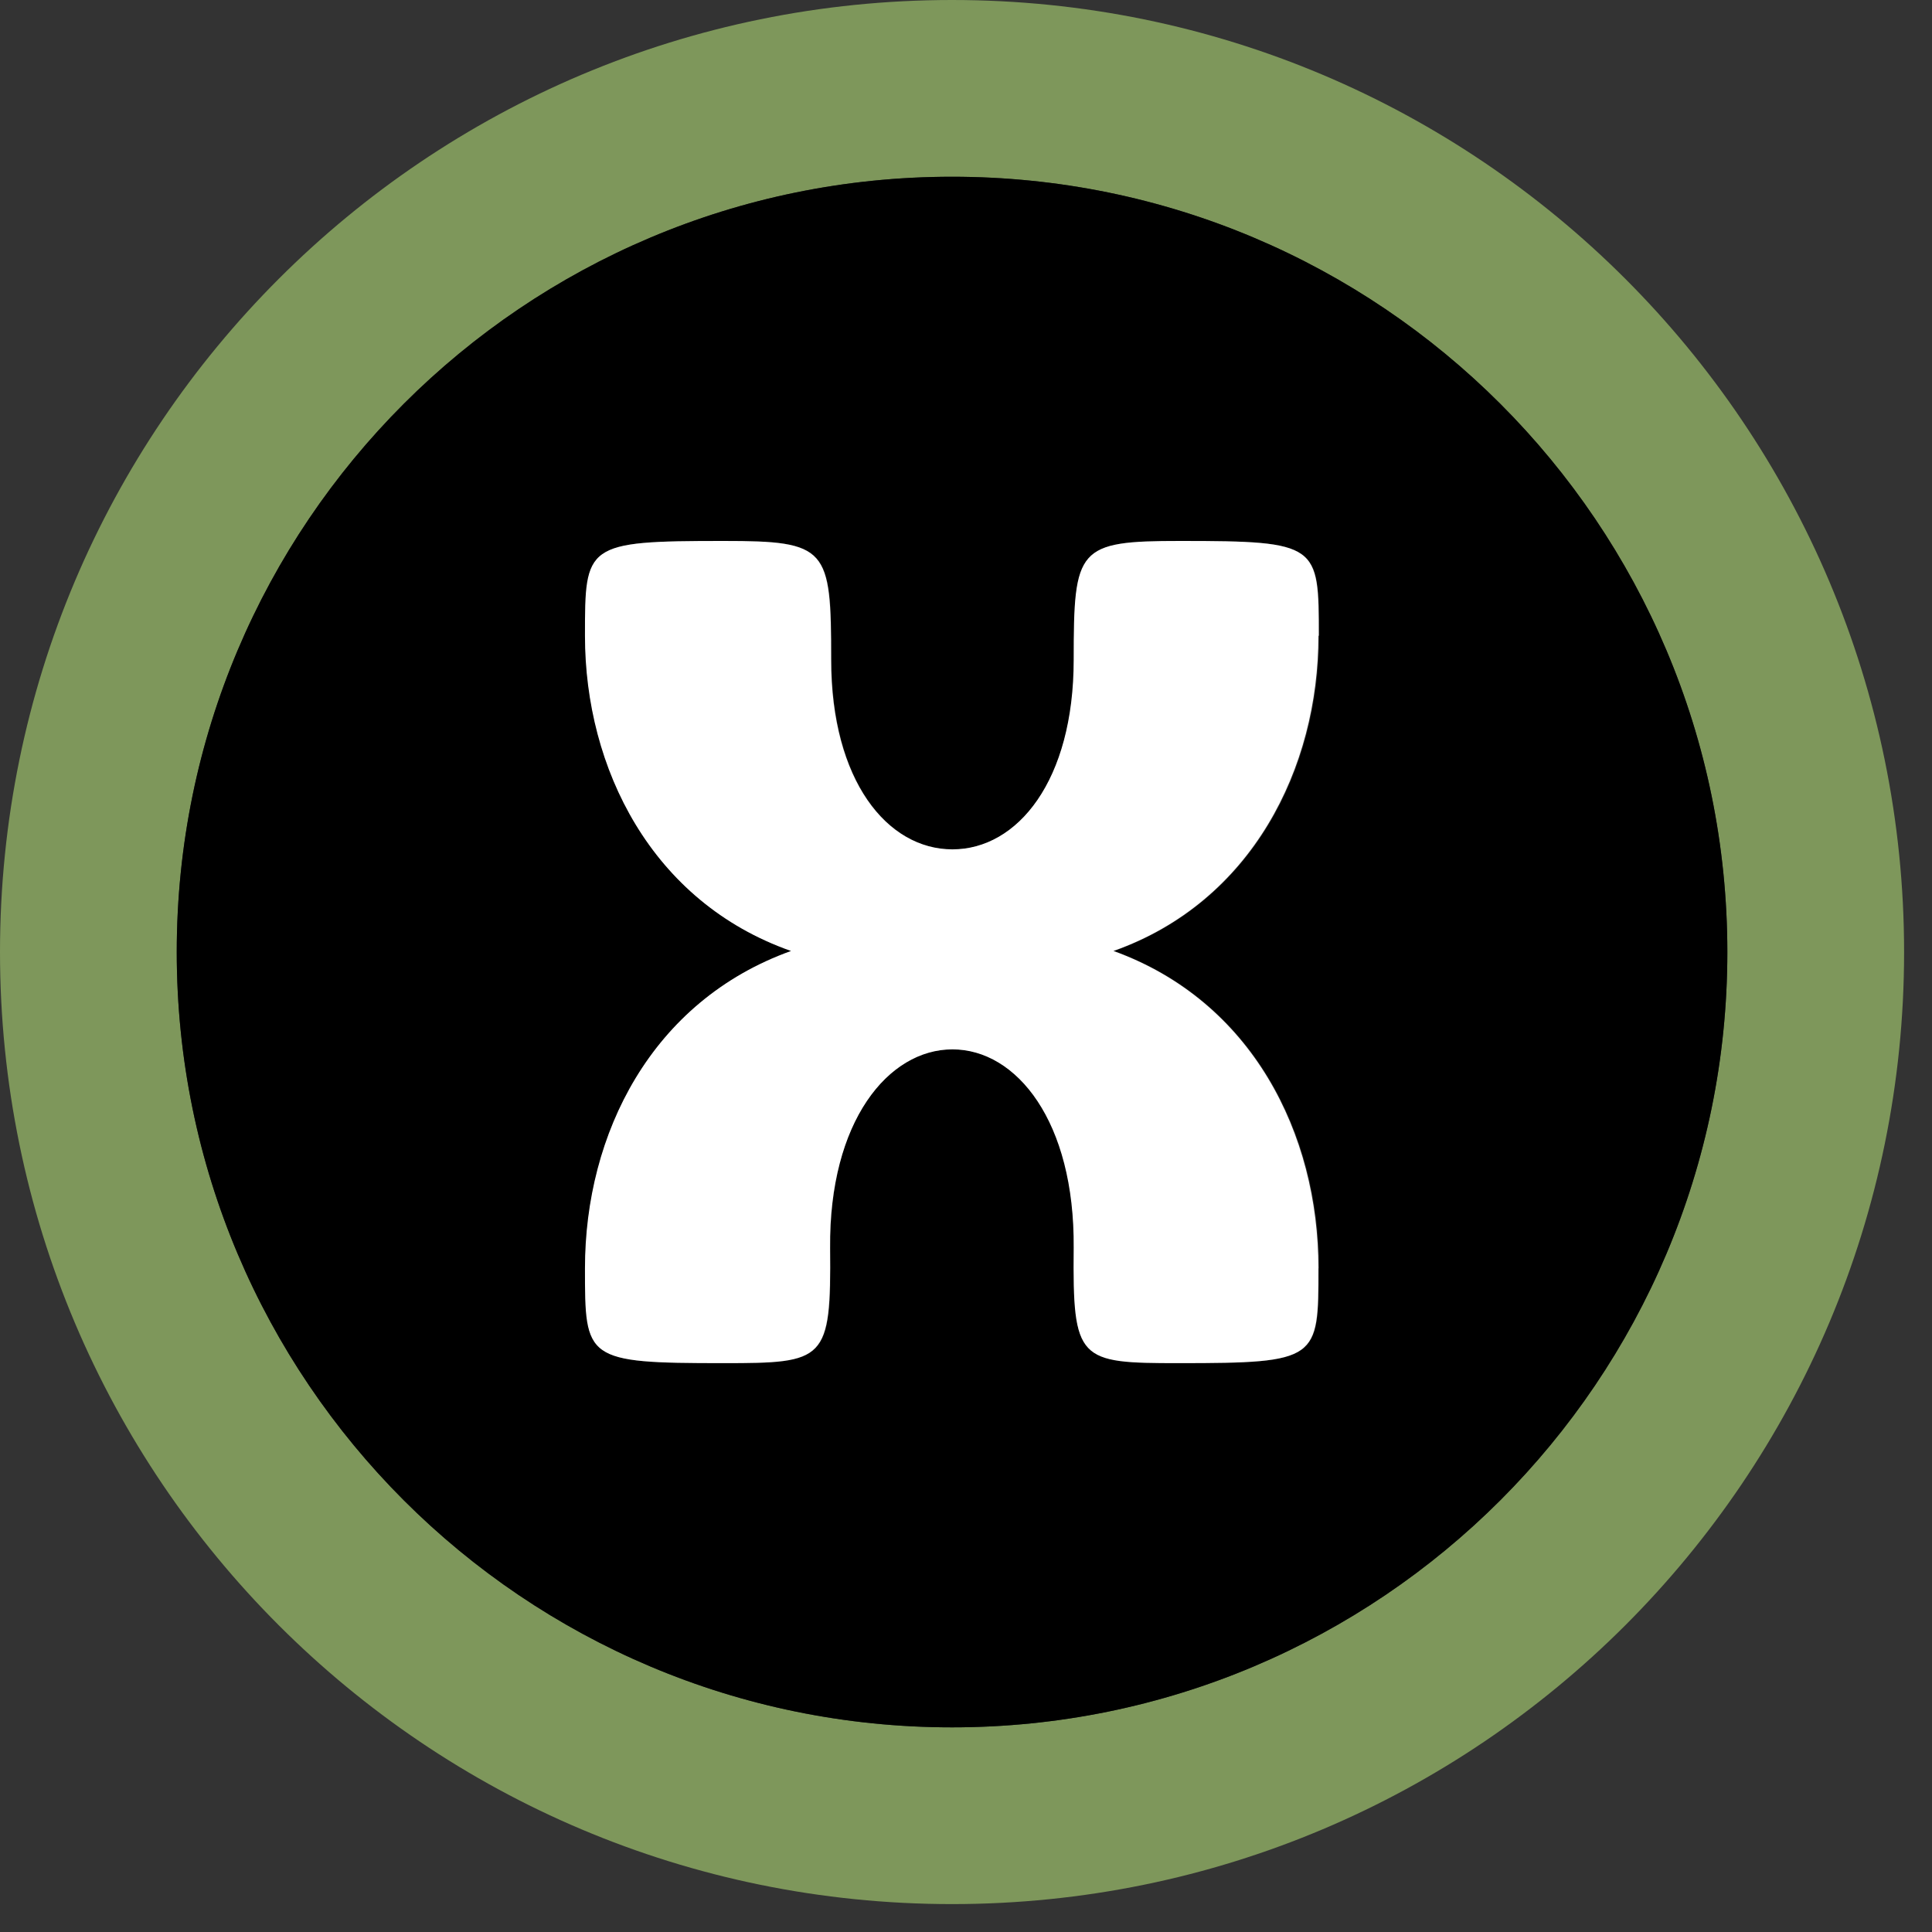
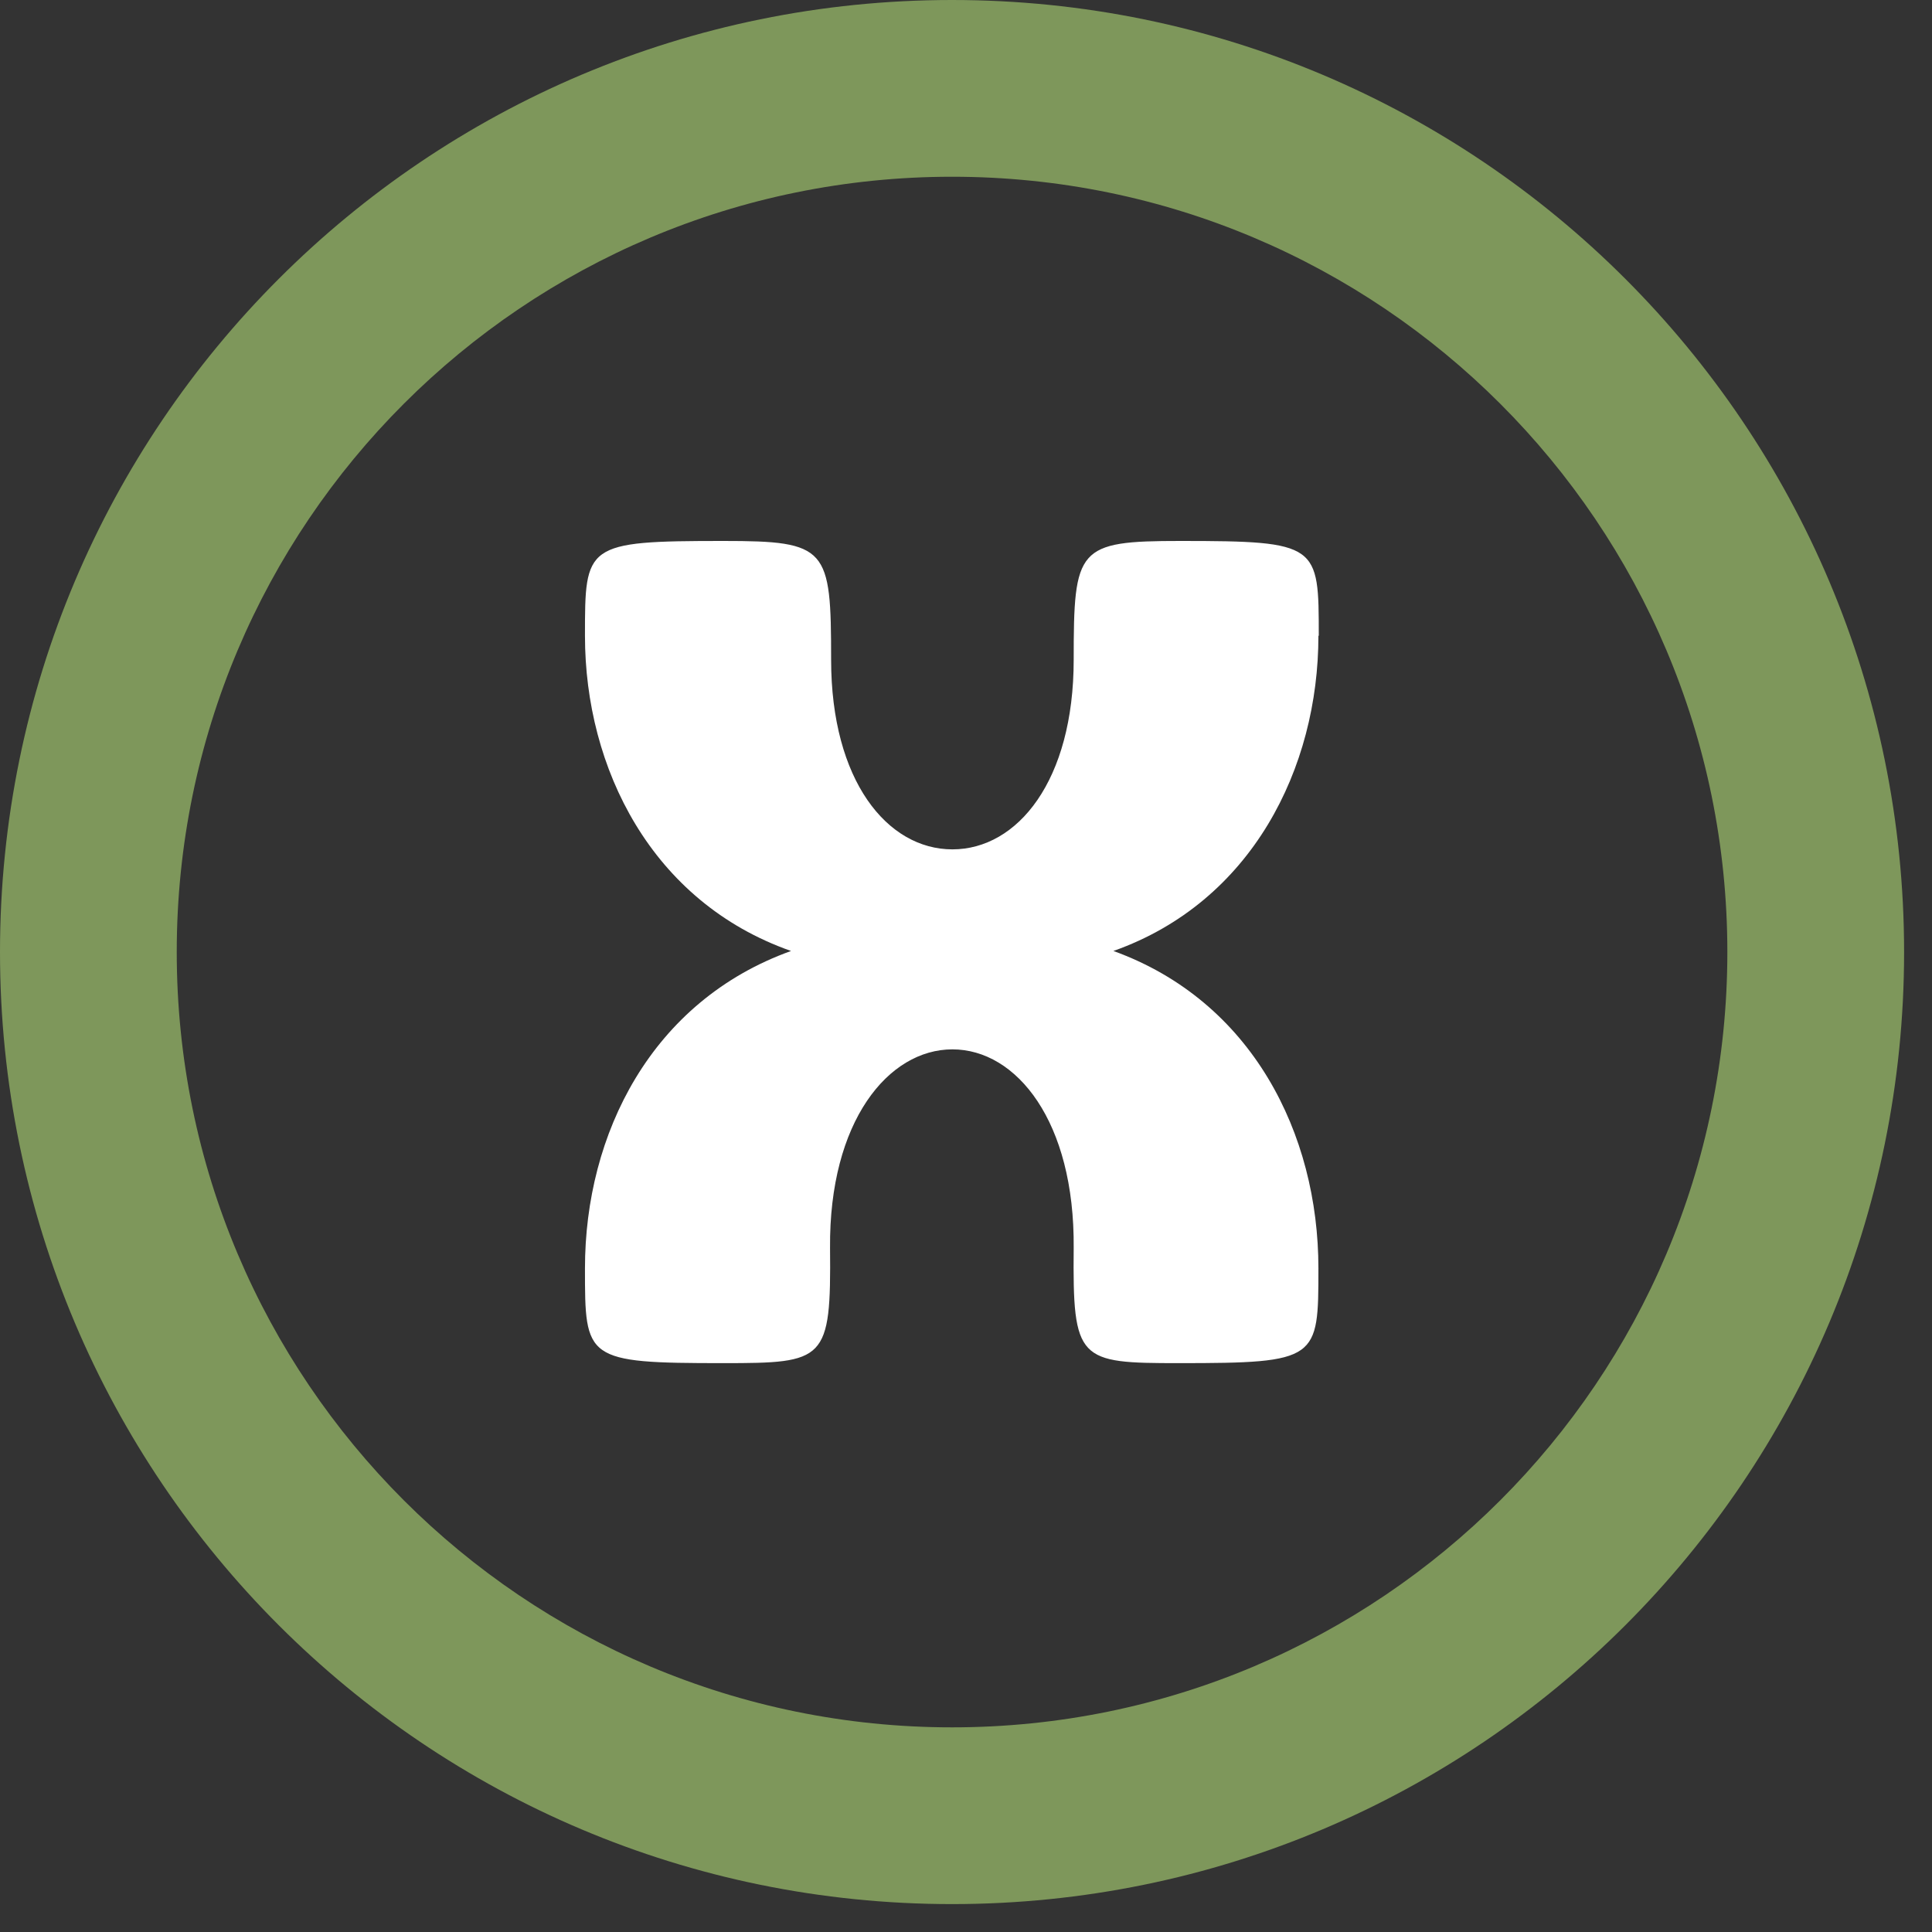
<svg xmlns="http://www.w3.org/2000/svg" width="54" height="54" viewBox="0 0 54 54" fill="none">
  <rect x="0" y="0" width="54" height="54" fill="#333333" stroke="none" />
  <path d="M26.61 0C11.91 0 0 11.91 0 26.61C0 41.31 11.91 53.22 26.61 53.22C41.31 53.22 53.22 41.31 53.22 26.61C53.22 11.91 41.31 0 26.61 0ZM26.61 48.28C14.64 48.28 4.94 38.58 4.94 26.61C4.94 14.64 14.64 4.94 26.61 4.94C38.58 4.94 48.28 14.64 48.28 26.61C48.28 38.58 38.58 48.28 26.61 48.28Z" fill="#7E975B" />
-   <path d="M26.61 4.94C14.64 4.94 4.94 14.64 4.94 26.61C4.94 38.58 14.64 48.28 26.61 48.28C38.58 48.28 48.28 38.58 48.28 26.61C48.28 14.64 38.58 4.94 26.61 4.94ZM36.86 35.45C36.86 38 36.86 38.1 32.96 38.1C30.14 38.1 29.98 38.04 30.02 34.88C30.05 31.34 28.45 29.33 26.63 29.33C24.81 29.33 23.17 31.34 23.21 34.88C23.24 38.04 23.08 38.1 20.23 38.1C16.36 38.1 16.36 38 16.36 35.45C16.36 31.68 18.22 27.98 22.12 26.58C18.22 25.21 16.36 21.47 16.36 17.77C16.36 15.22 16.36 15.12 20.23 15.12C23.14 15.12 23.24 15.31 23.24 18.44C23.24 21.82 24.81 23.74 26.63 23.74C28.45 23.74 30.02 21.82 30.02 18.44C30.02 15.31 30.12 15.12 33 15.12C36.87 15.12 36.87 15.22 36.87 17.77C36.87 21.47 35.01 25.21 31.14 26.58C35.01 27.98 36.87 31.69 36.87 35.45H36.86Z" fill="black" />
  <path d="M36.86 17.77C36.86 15.22 36.86 15.12 32.99 15.12C30.11 15.12 30.01 15.31 30.01 18.44C30.01 21.82 28.44 23.74 26.62 23.74C24.8 23.74 23.23 21.82 23.23 18.44C23.23 15.31 23.13 15.12 20.22 15.12C16.35 15.12 16.35 15.22 16.35 17.77C16.35 21.47 18.21 25.21 22.11 26.58C18.21 27.98 16.35 31.69 16.35 35.45C16.35 38 16.35 38.1 20.22 38.1C23.07 38.1 23.23 38.04 23.2 34.88C23.17 31.34 24.83 29.33 26.62 29.33C28.41 29.33 30.04 31.34 30.01 34.88C29.98 38.04 30.14 38.1 32.95 38.1C36.85 38.1 36.85 38 36.85 35.45C36.85 31.68 34.99 27.98 31.12 26.58C34.99 25.21 36.85 21.47 36.85 17.77H36.86Z" fill="white" />
</svg>